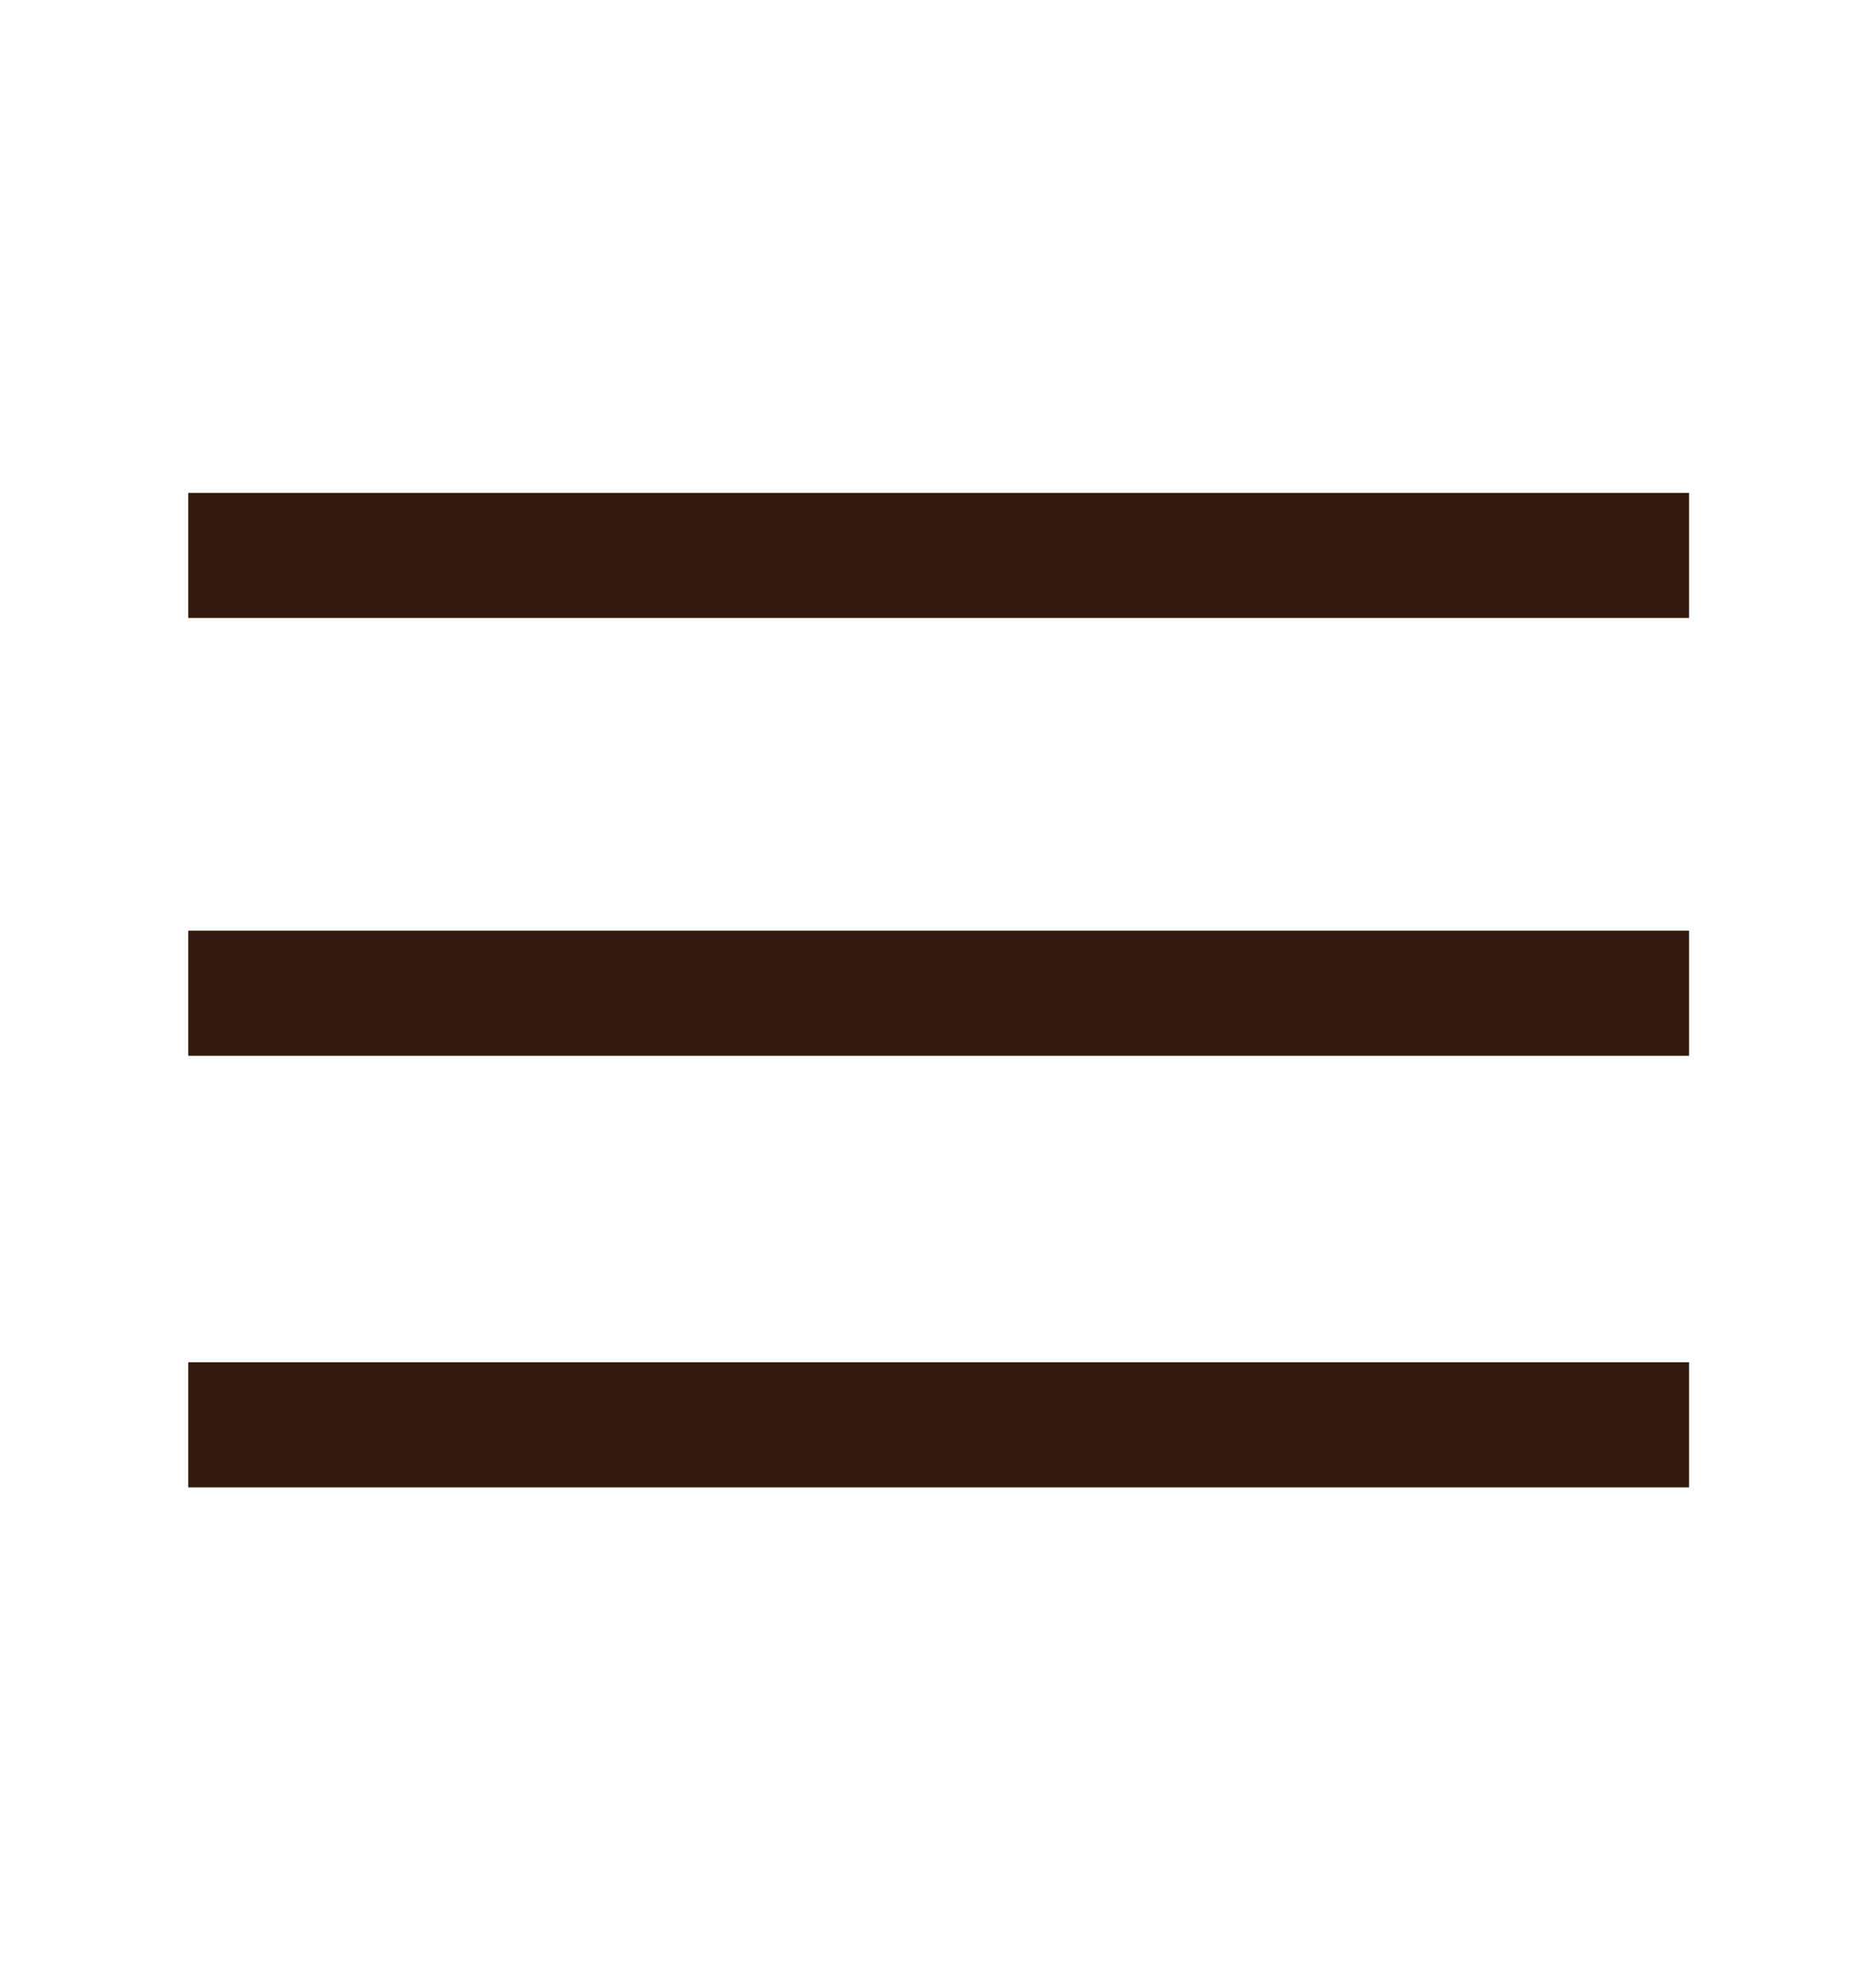
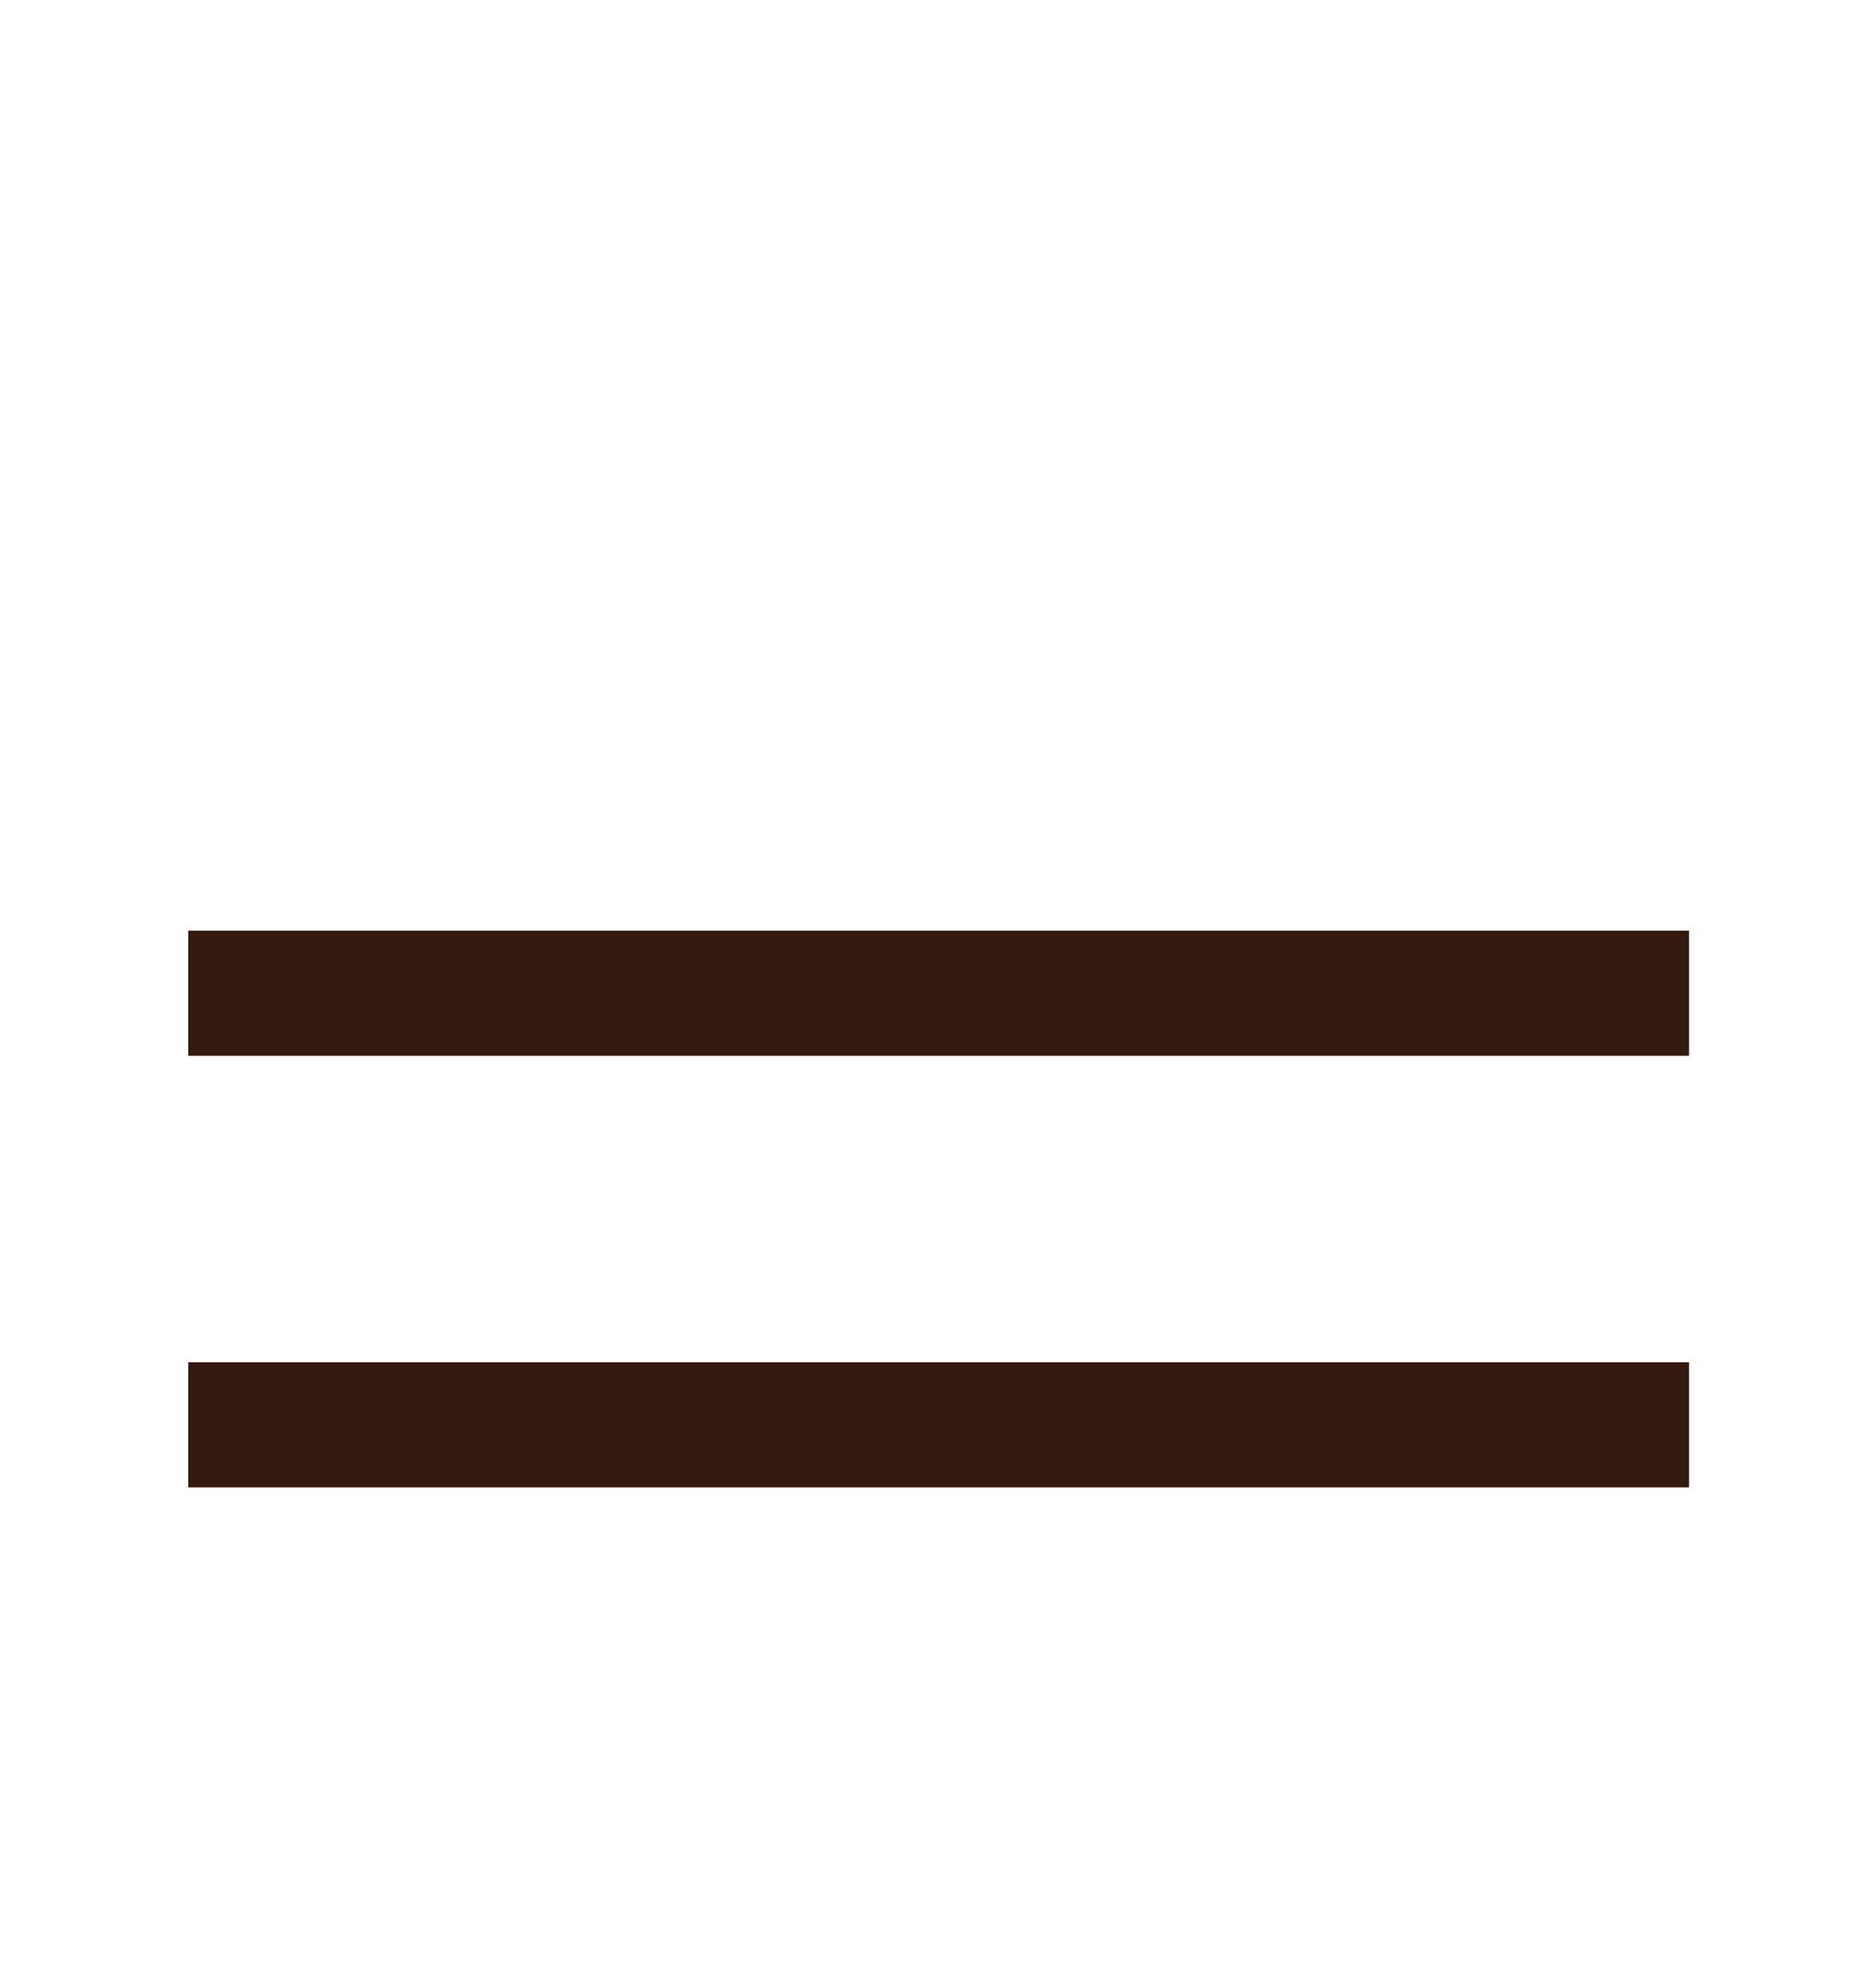
<svg xmlns="http://www.w3.org/2000/svg" version="1.1" id="レイヤー_1" x="0px" y="0px" width="30px" height="31.7px" viewBox="0 0 30 31.7" style="enable-background:new 0 0 30 31.7;" xml:space="preserve">
  <style type="text/css">
	.st0{fill:#33190E;}
</style>
  <g id="グループ_828" transform="translate(-12.49 -15.92)">
-     <rect id="長方形_604" x="15.5" y="23.8" class="st0" width="24" height="2" />
    <rect id="長方形_606" x="15.5" y="37.7" class="st0" width="24" height="2" />
    <rect id="長方形_605" x="15.5" y="30.8" class="st0" width="24" height="2" />
  </g>
</svg>